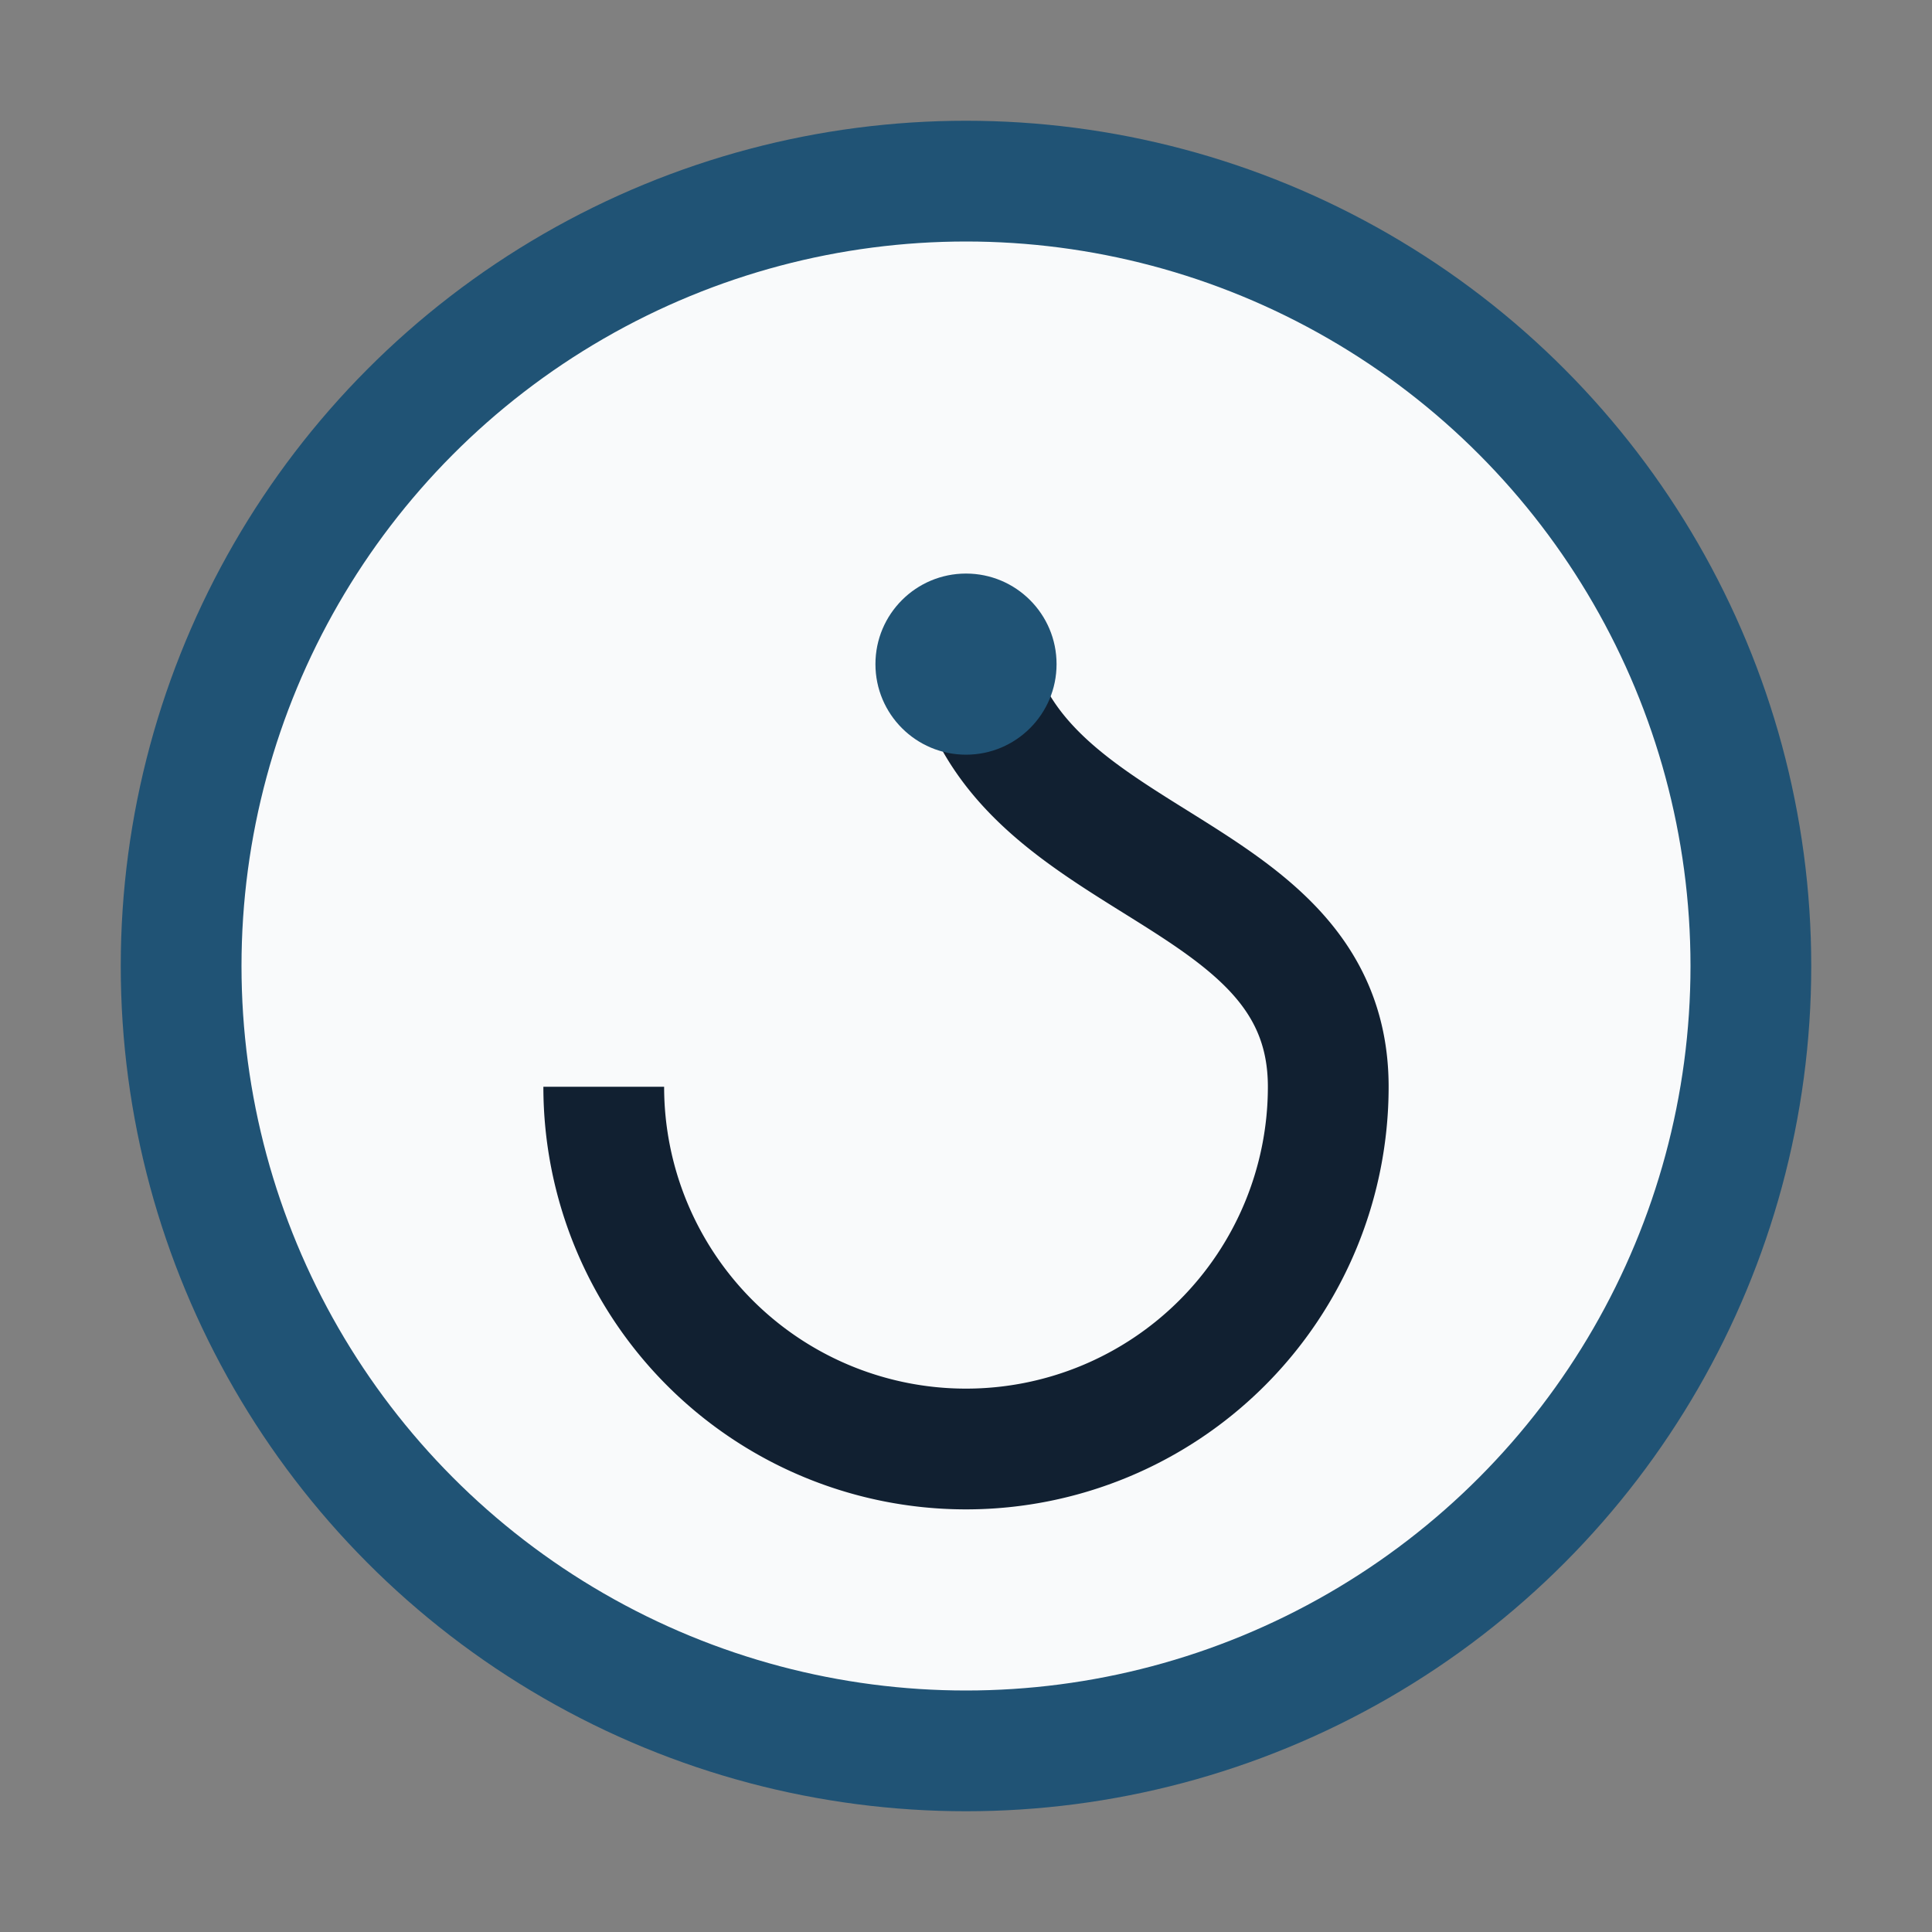
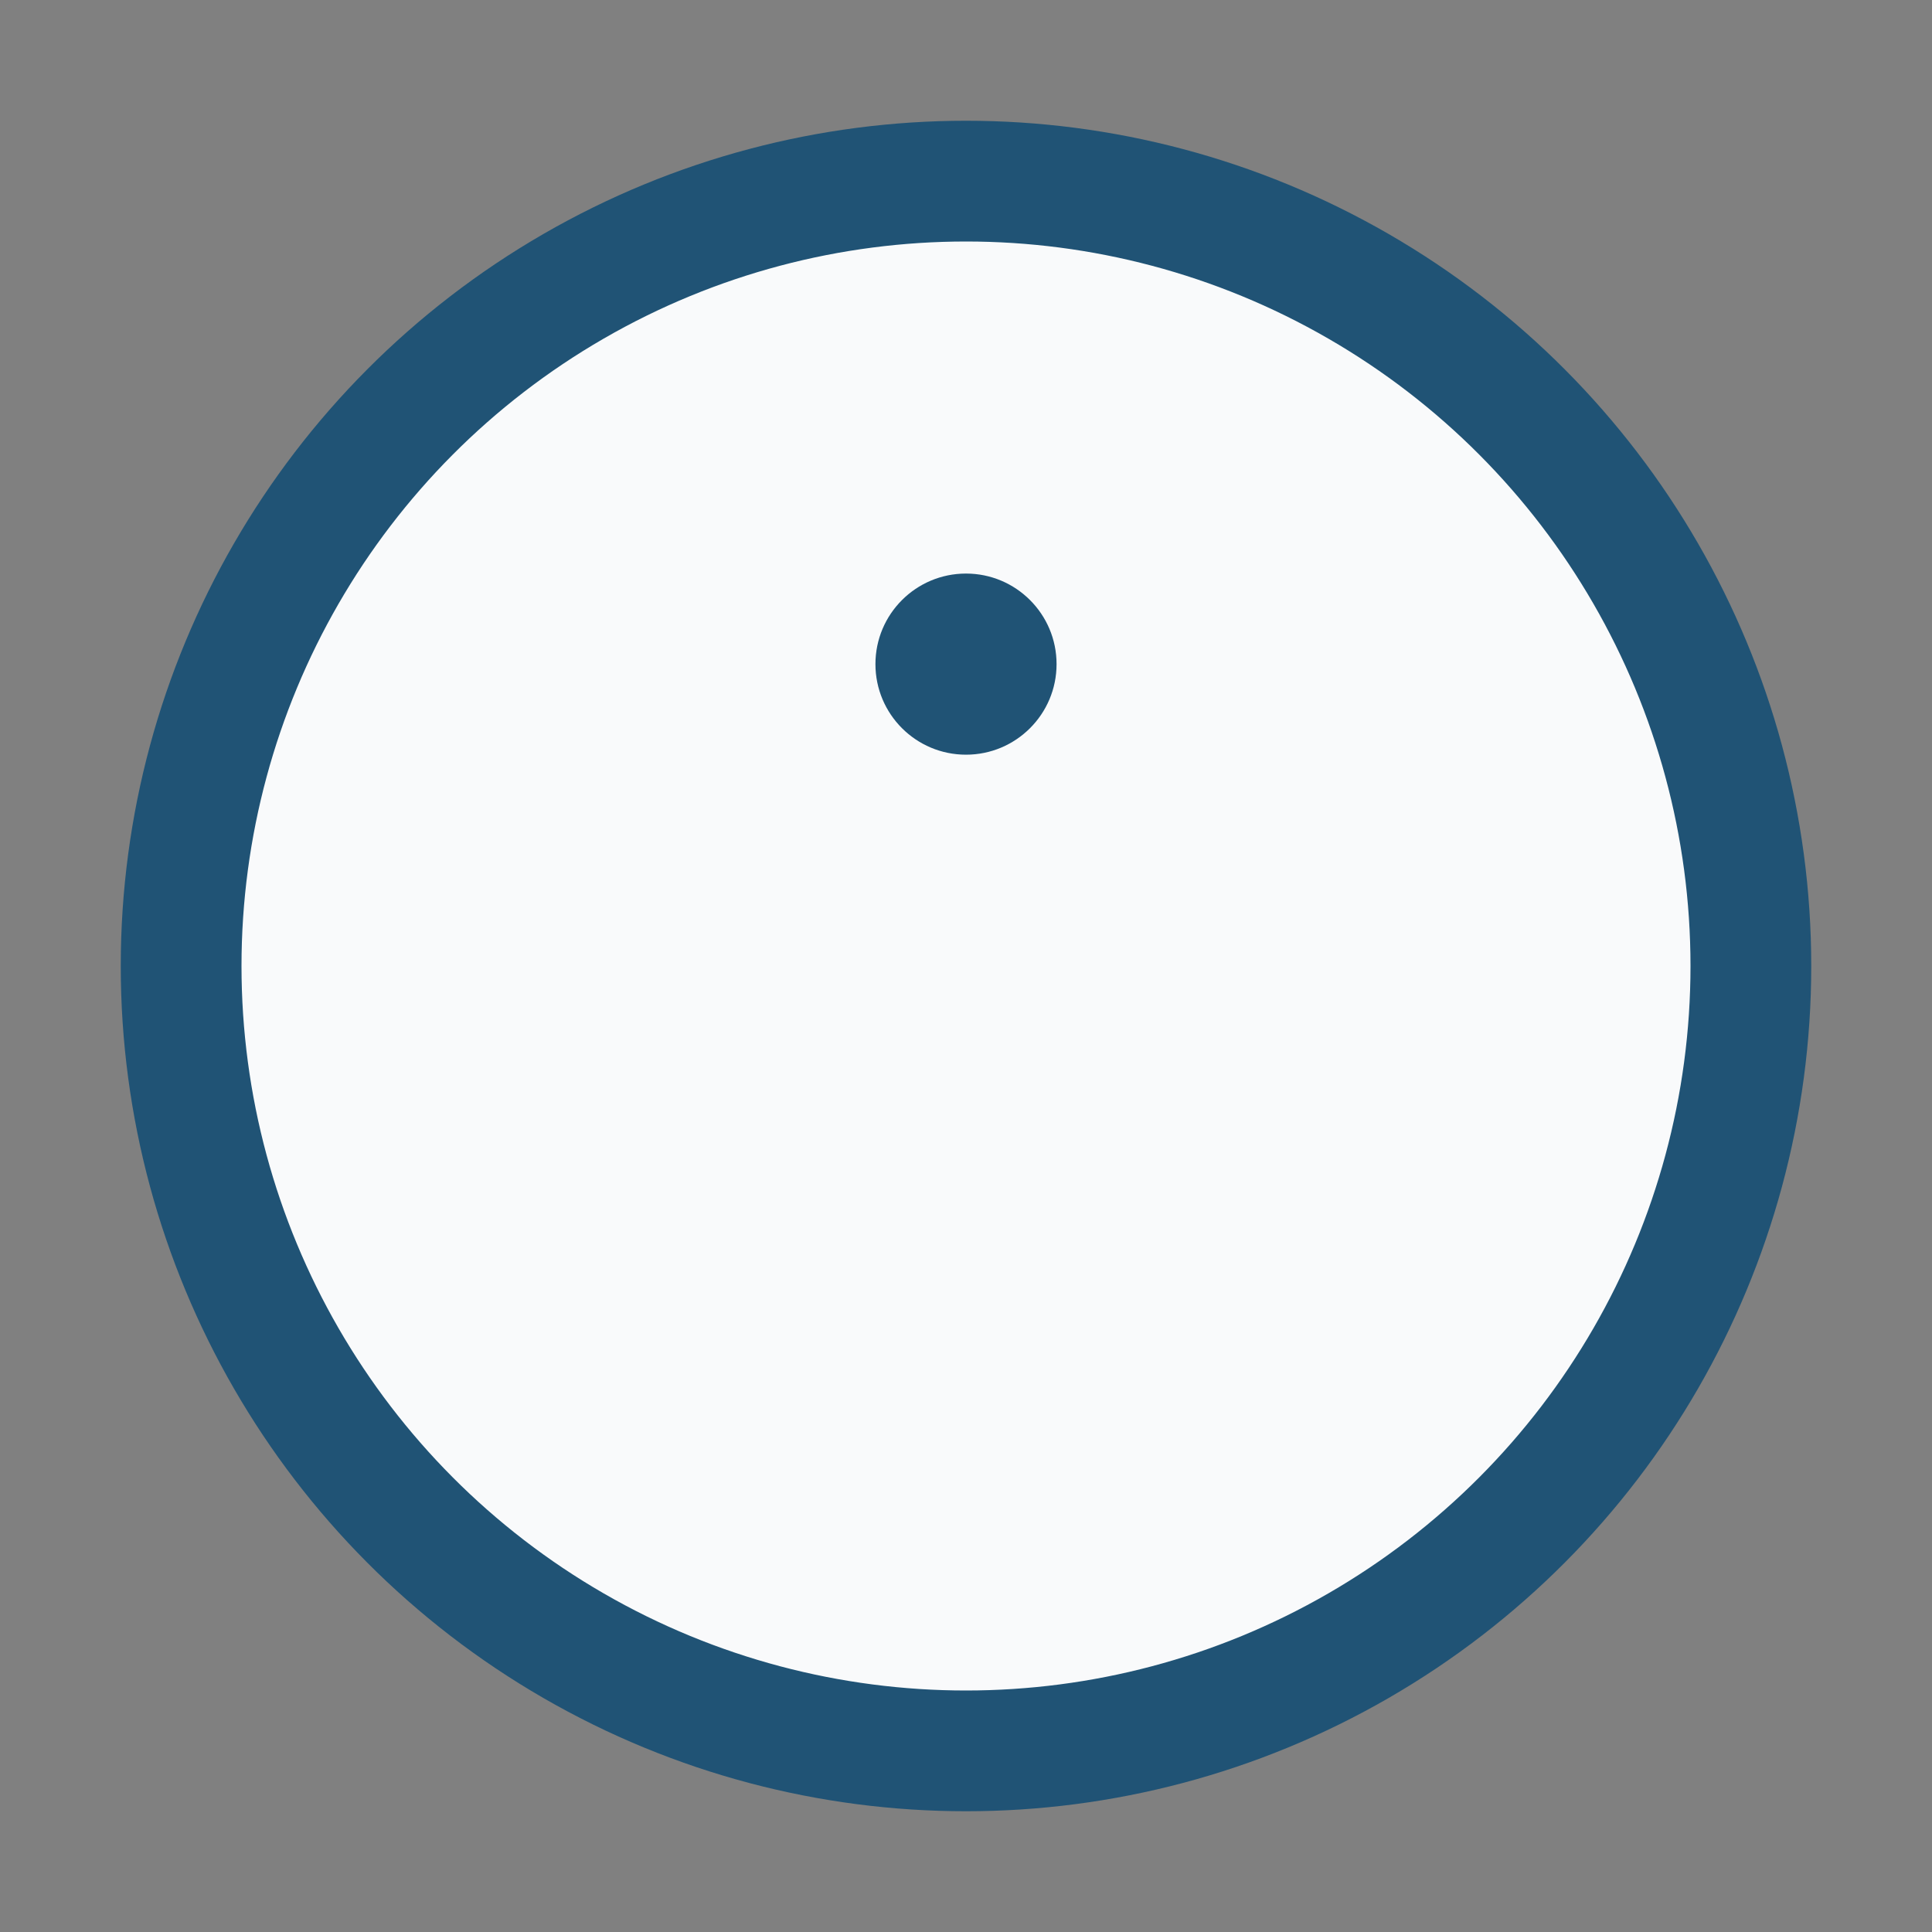
<svg xmlns="http://www.w3.org/2000/svg" width="32" height="32" viewBox="0 0 32 32">
  <rect x="0" y="0" width="32" height="32" fill="#808080" stroke="none" />
  <circle cx="16" cy="16" r="13" fill="#F9FAFB" stroke="#205375" stroke-width="2" />
-   <path d="M10 18a6 6 0 1 0 12 0c0-4-6-3.5-6-8" stroke="#112031" stroke-width="2" fill="none" />
  <circle cx="16" cy="11" r="1.5" fill="#205375" />
</svg>